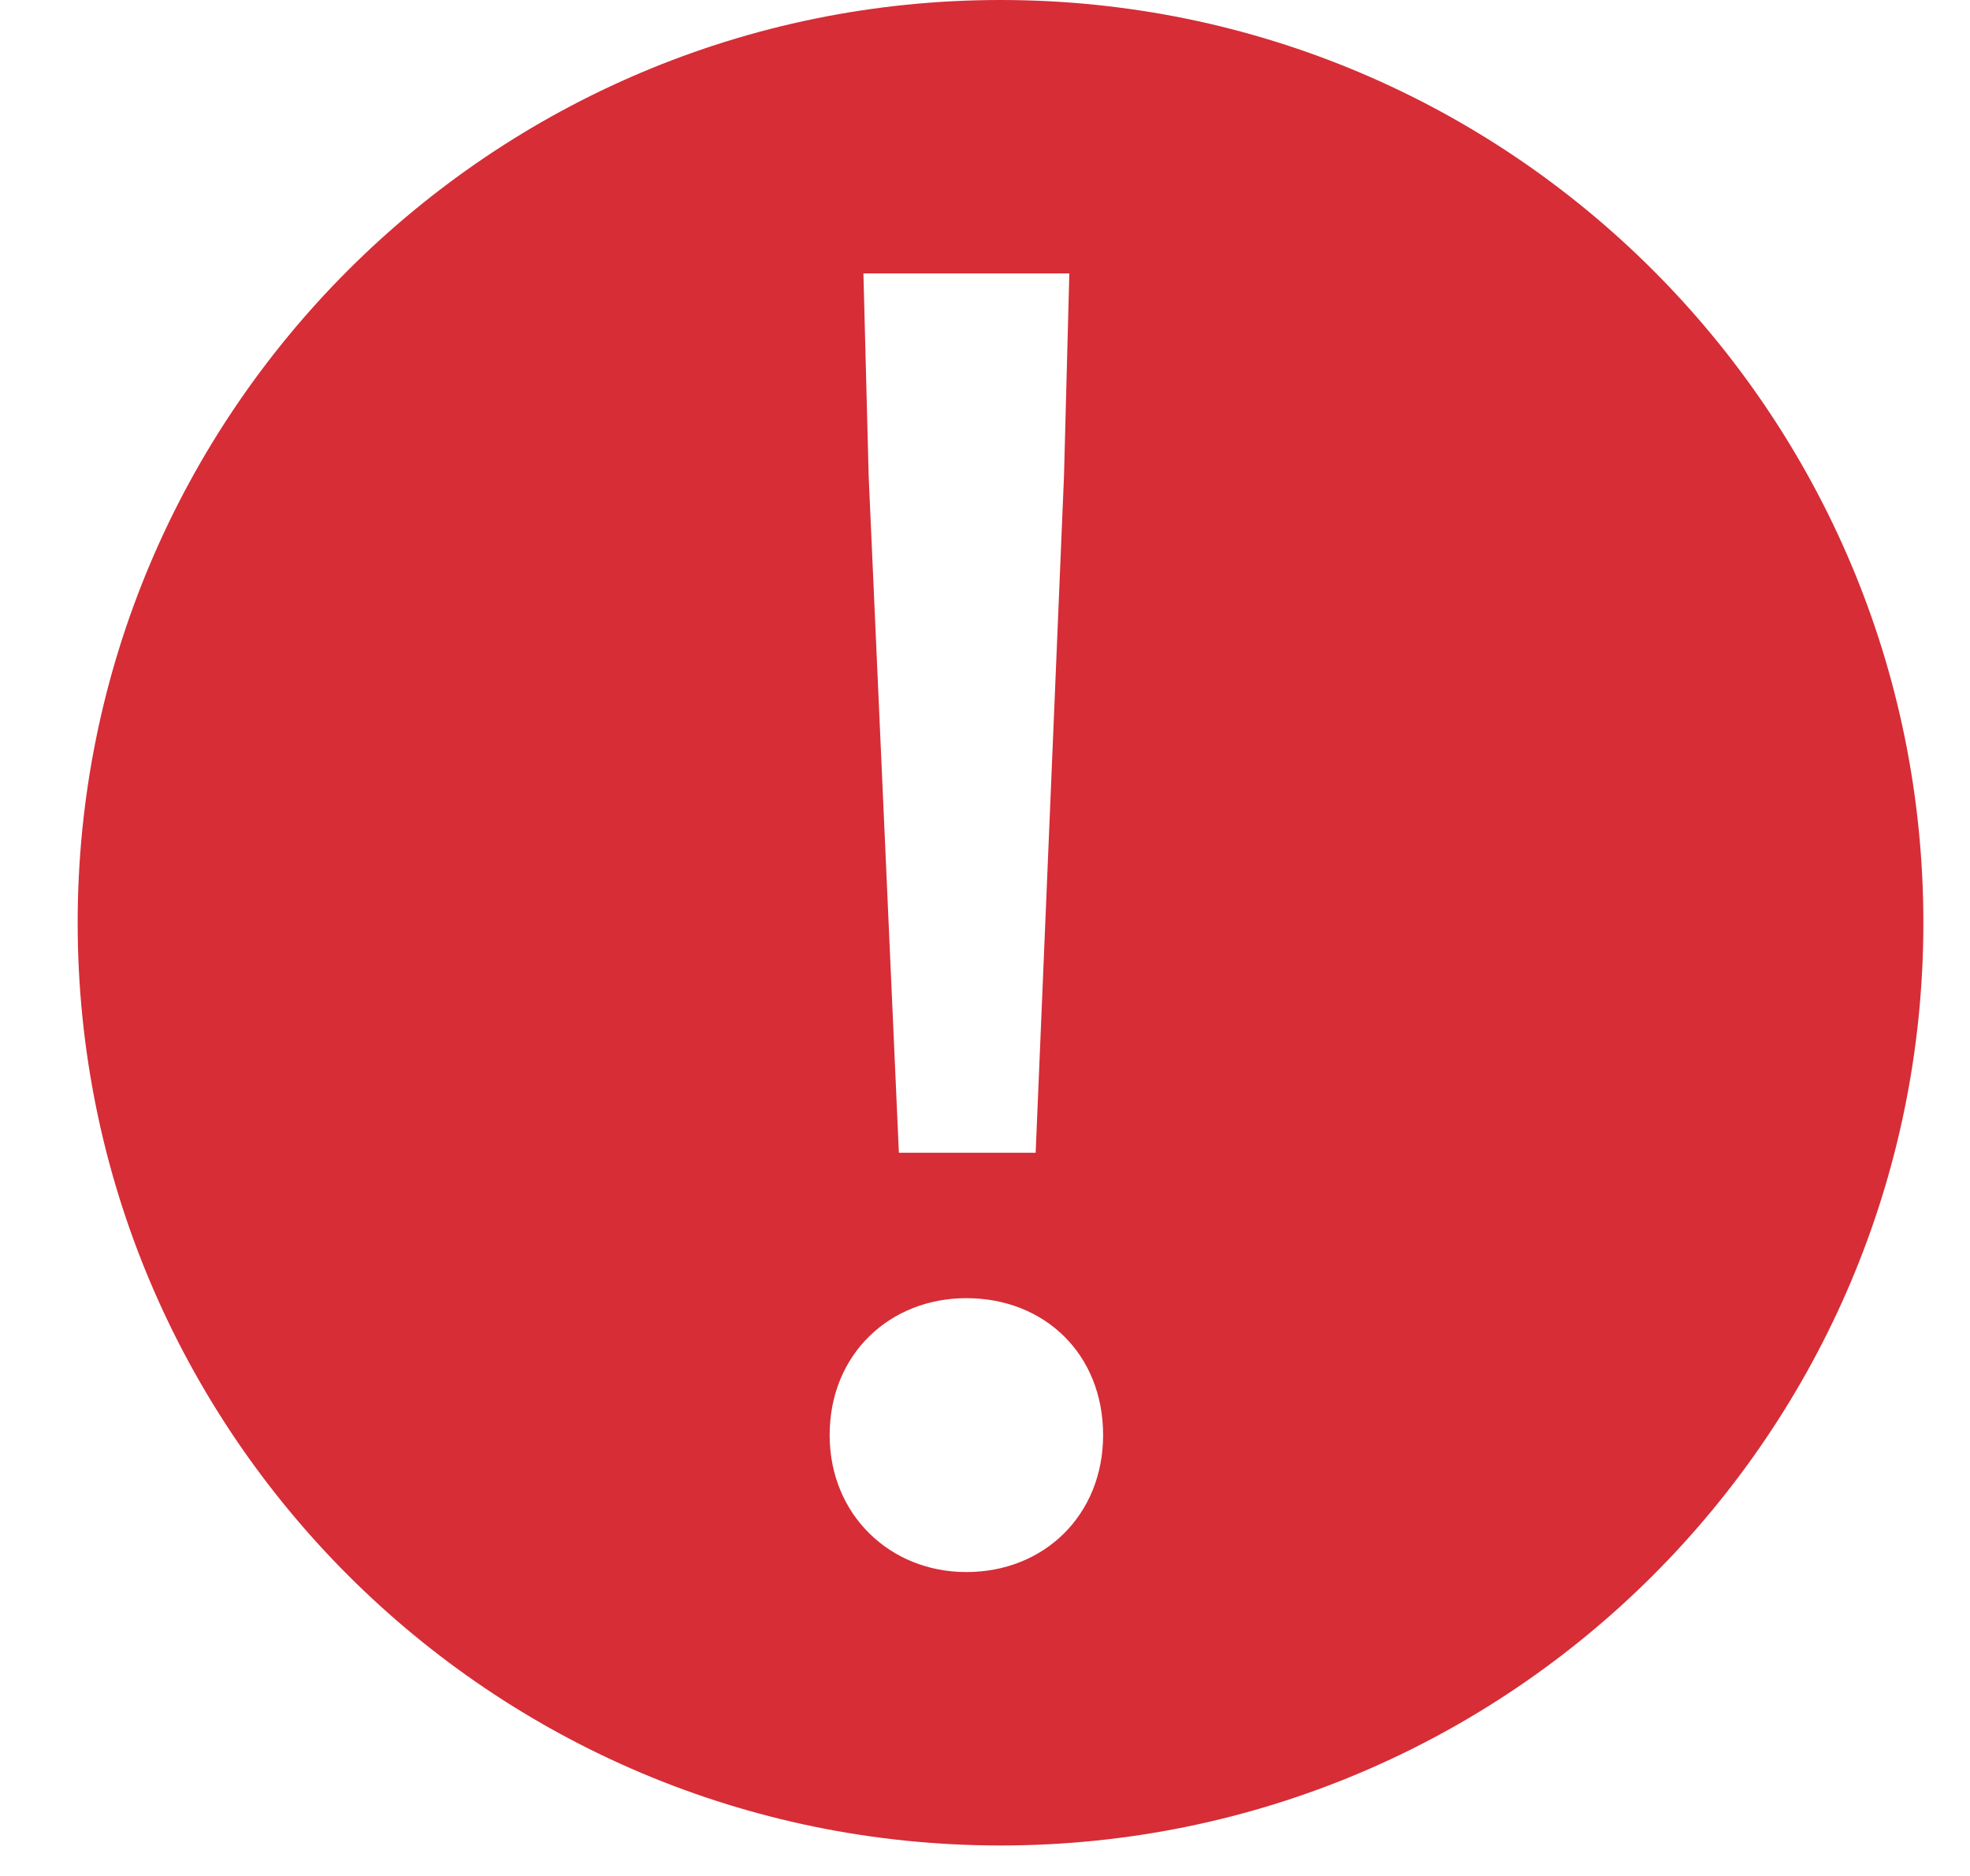
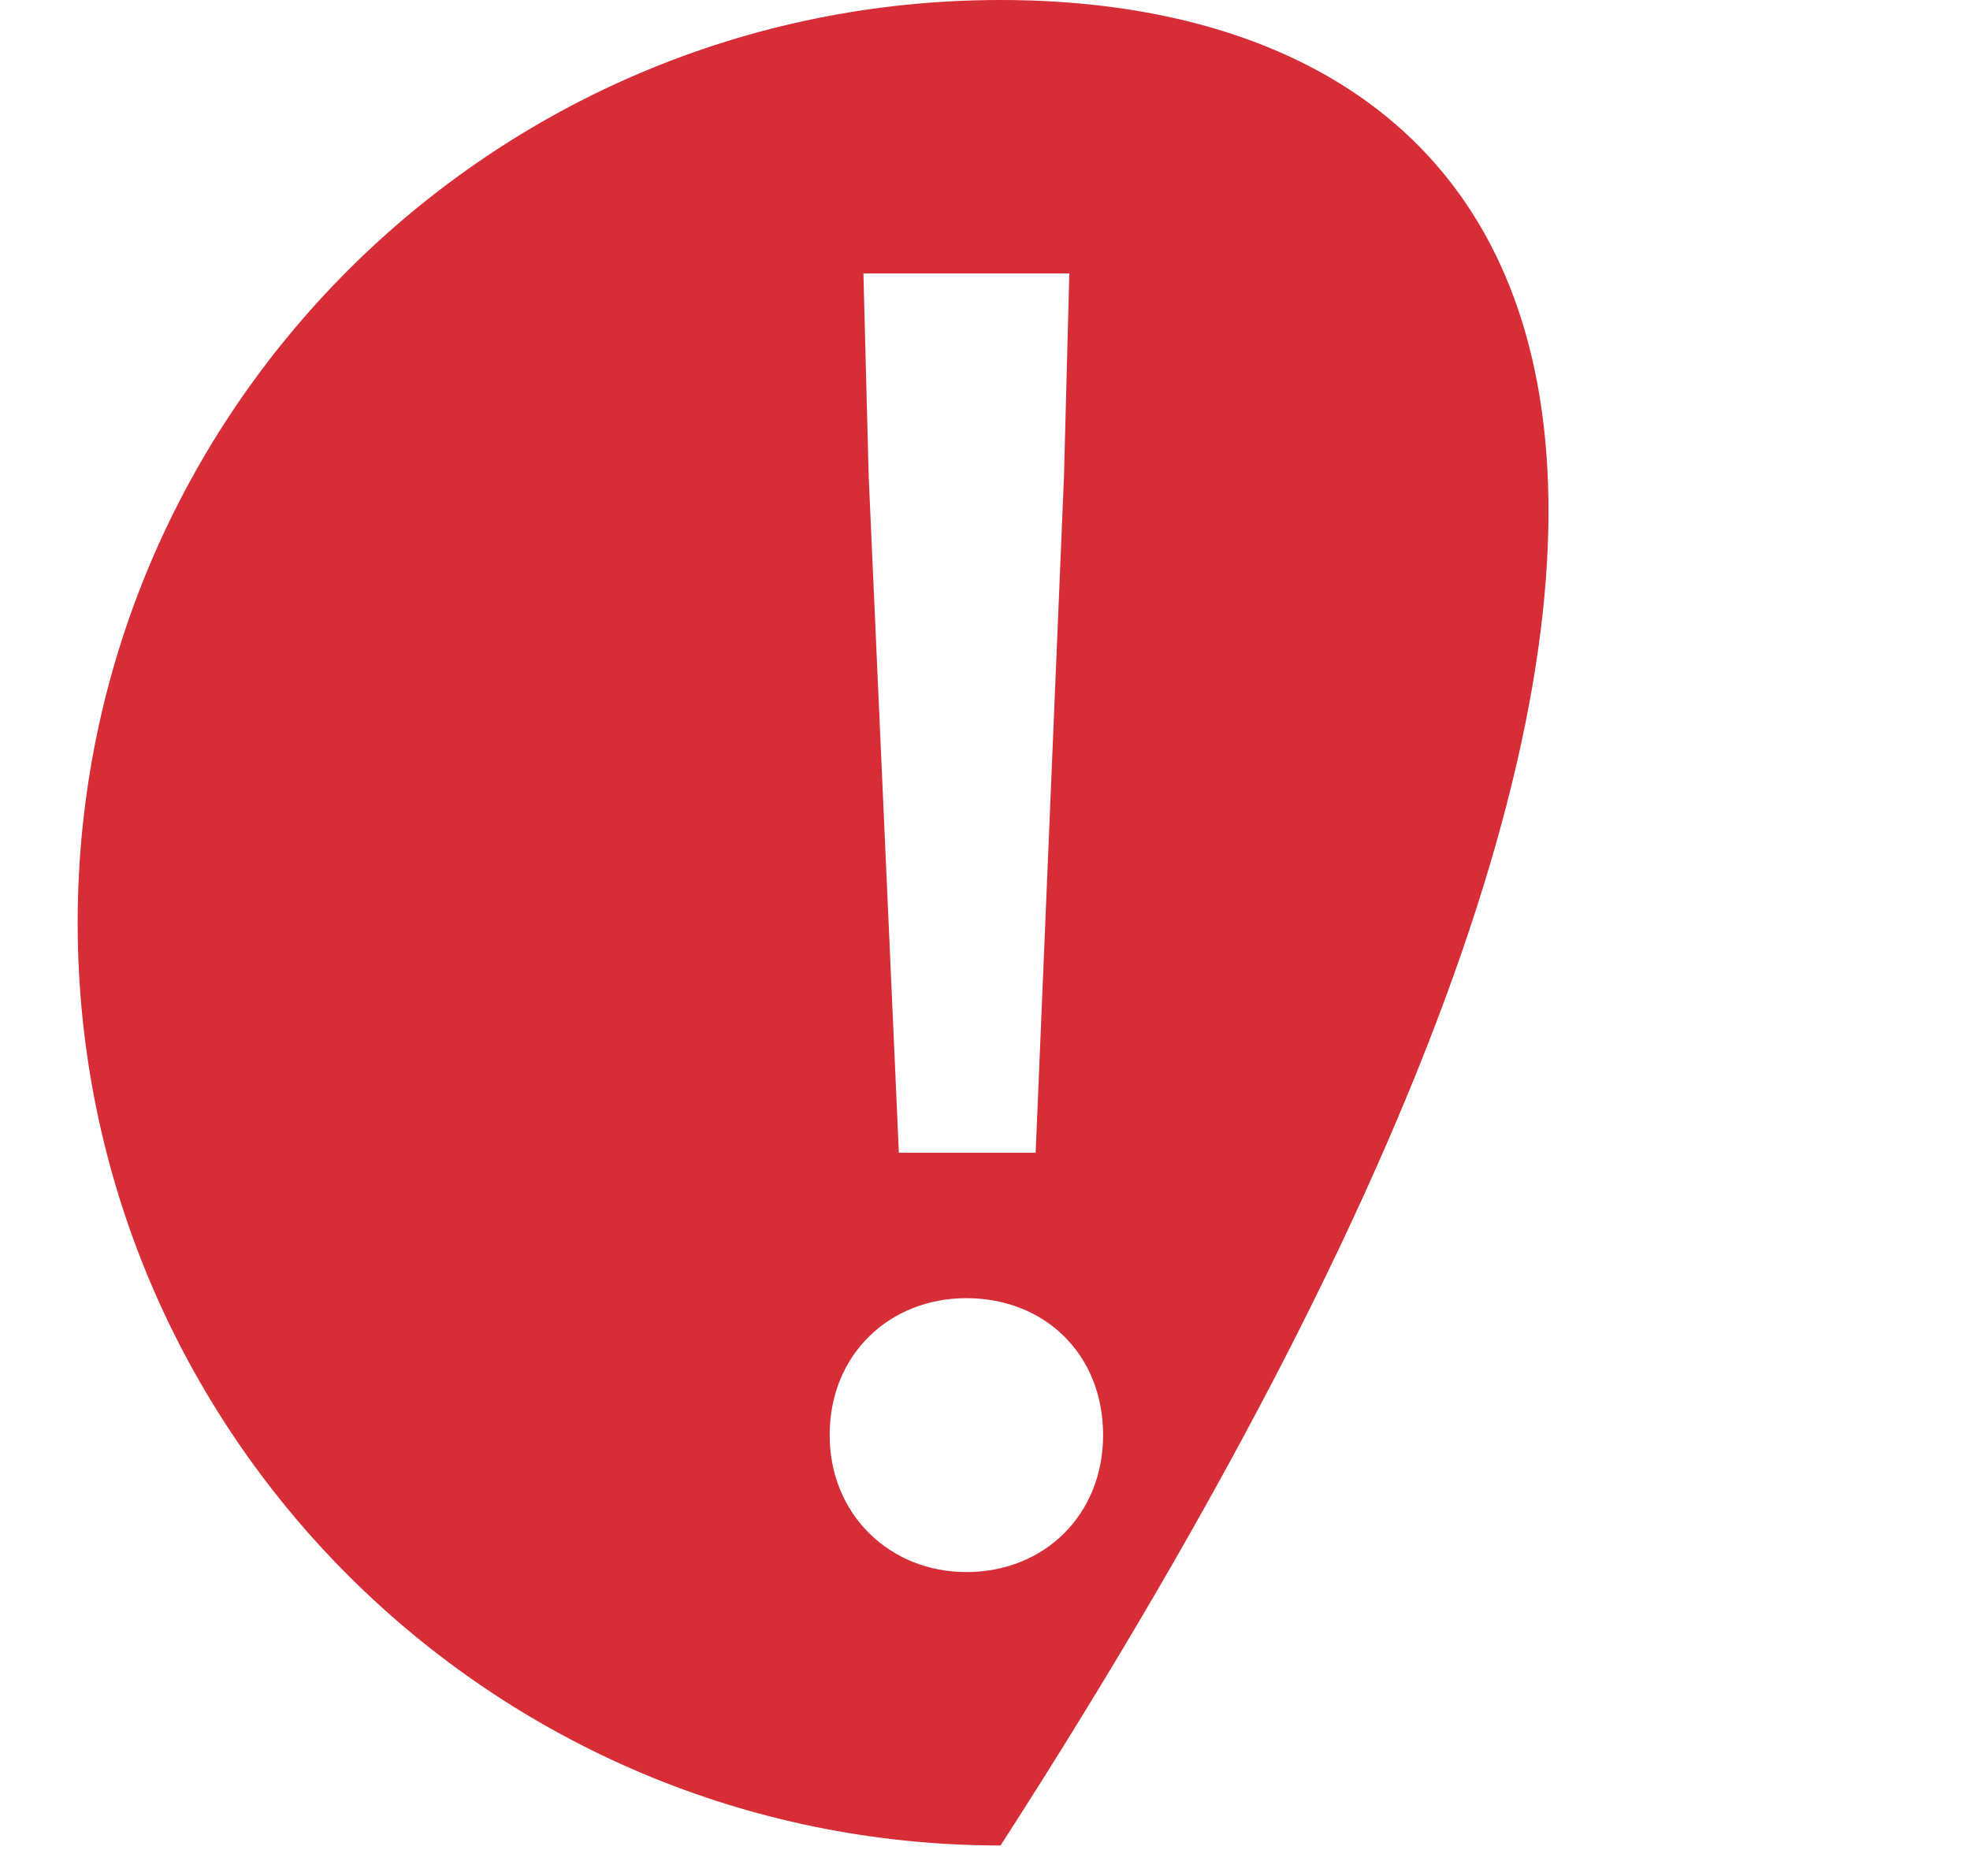
<svg xmlns="http://www.w3.org/2000/svg" width="21" height="20" viewBox="0 0 21 20" fill="none">
-   <path fill-rule="evenodd" clip-rule="evenodd" d="M10.666 19.675C16.099 19.675 20.503 15.271 20.503 9.838C20.503 4.405 16.099 0 10.666 0C5.233 0 0.828 4.405 0.828 9.838C0.828 15.271 5.233 19.675 10.666 19.675ZM9.26 5.078L9.582 12.29H11.04L11.342 5.078L11.399 2.915H9.204L9.26 5.078ZM8.844 15.3C8.844 16.148 9.487 16.76 10.301 16.76C11.134 16.76 11.759 16.148 11.759 15.3C11.759 14.435 11.134 13.84 10.301 13.84C9.487 13.84 8.844 14.435 8.844 15.3Z" fill="#D62D37" />
+   <path fill-rule="evenodd" clip-rule="evenodd" d="M10.666 19.675C20.503 4.405 16.099 0 10.666 0C5.233 0 0.828 4.405 0.828 9.838C0.828 15.271 5.233 19.675 10.666 19.675ZM9.26 5.078L9.582 12.29H11.04L11.342 5.078L11.399 2.915H9.204L9.26 5.078ZM8.844 15.3C8.844 16.148 9.487 16.76 10.301 16.76C11.134 16.76 11.759 16.148 11.759 15.3C11.759 14.435 11.134 13.84 10.301 13.84C9.487 13.84 8.844 14.435 8.844 15.3Z" fill="#D62D37" />
</svg>